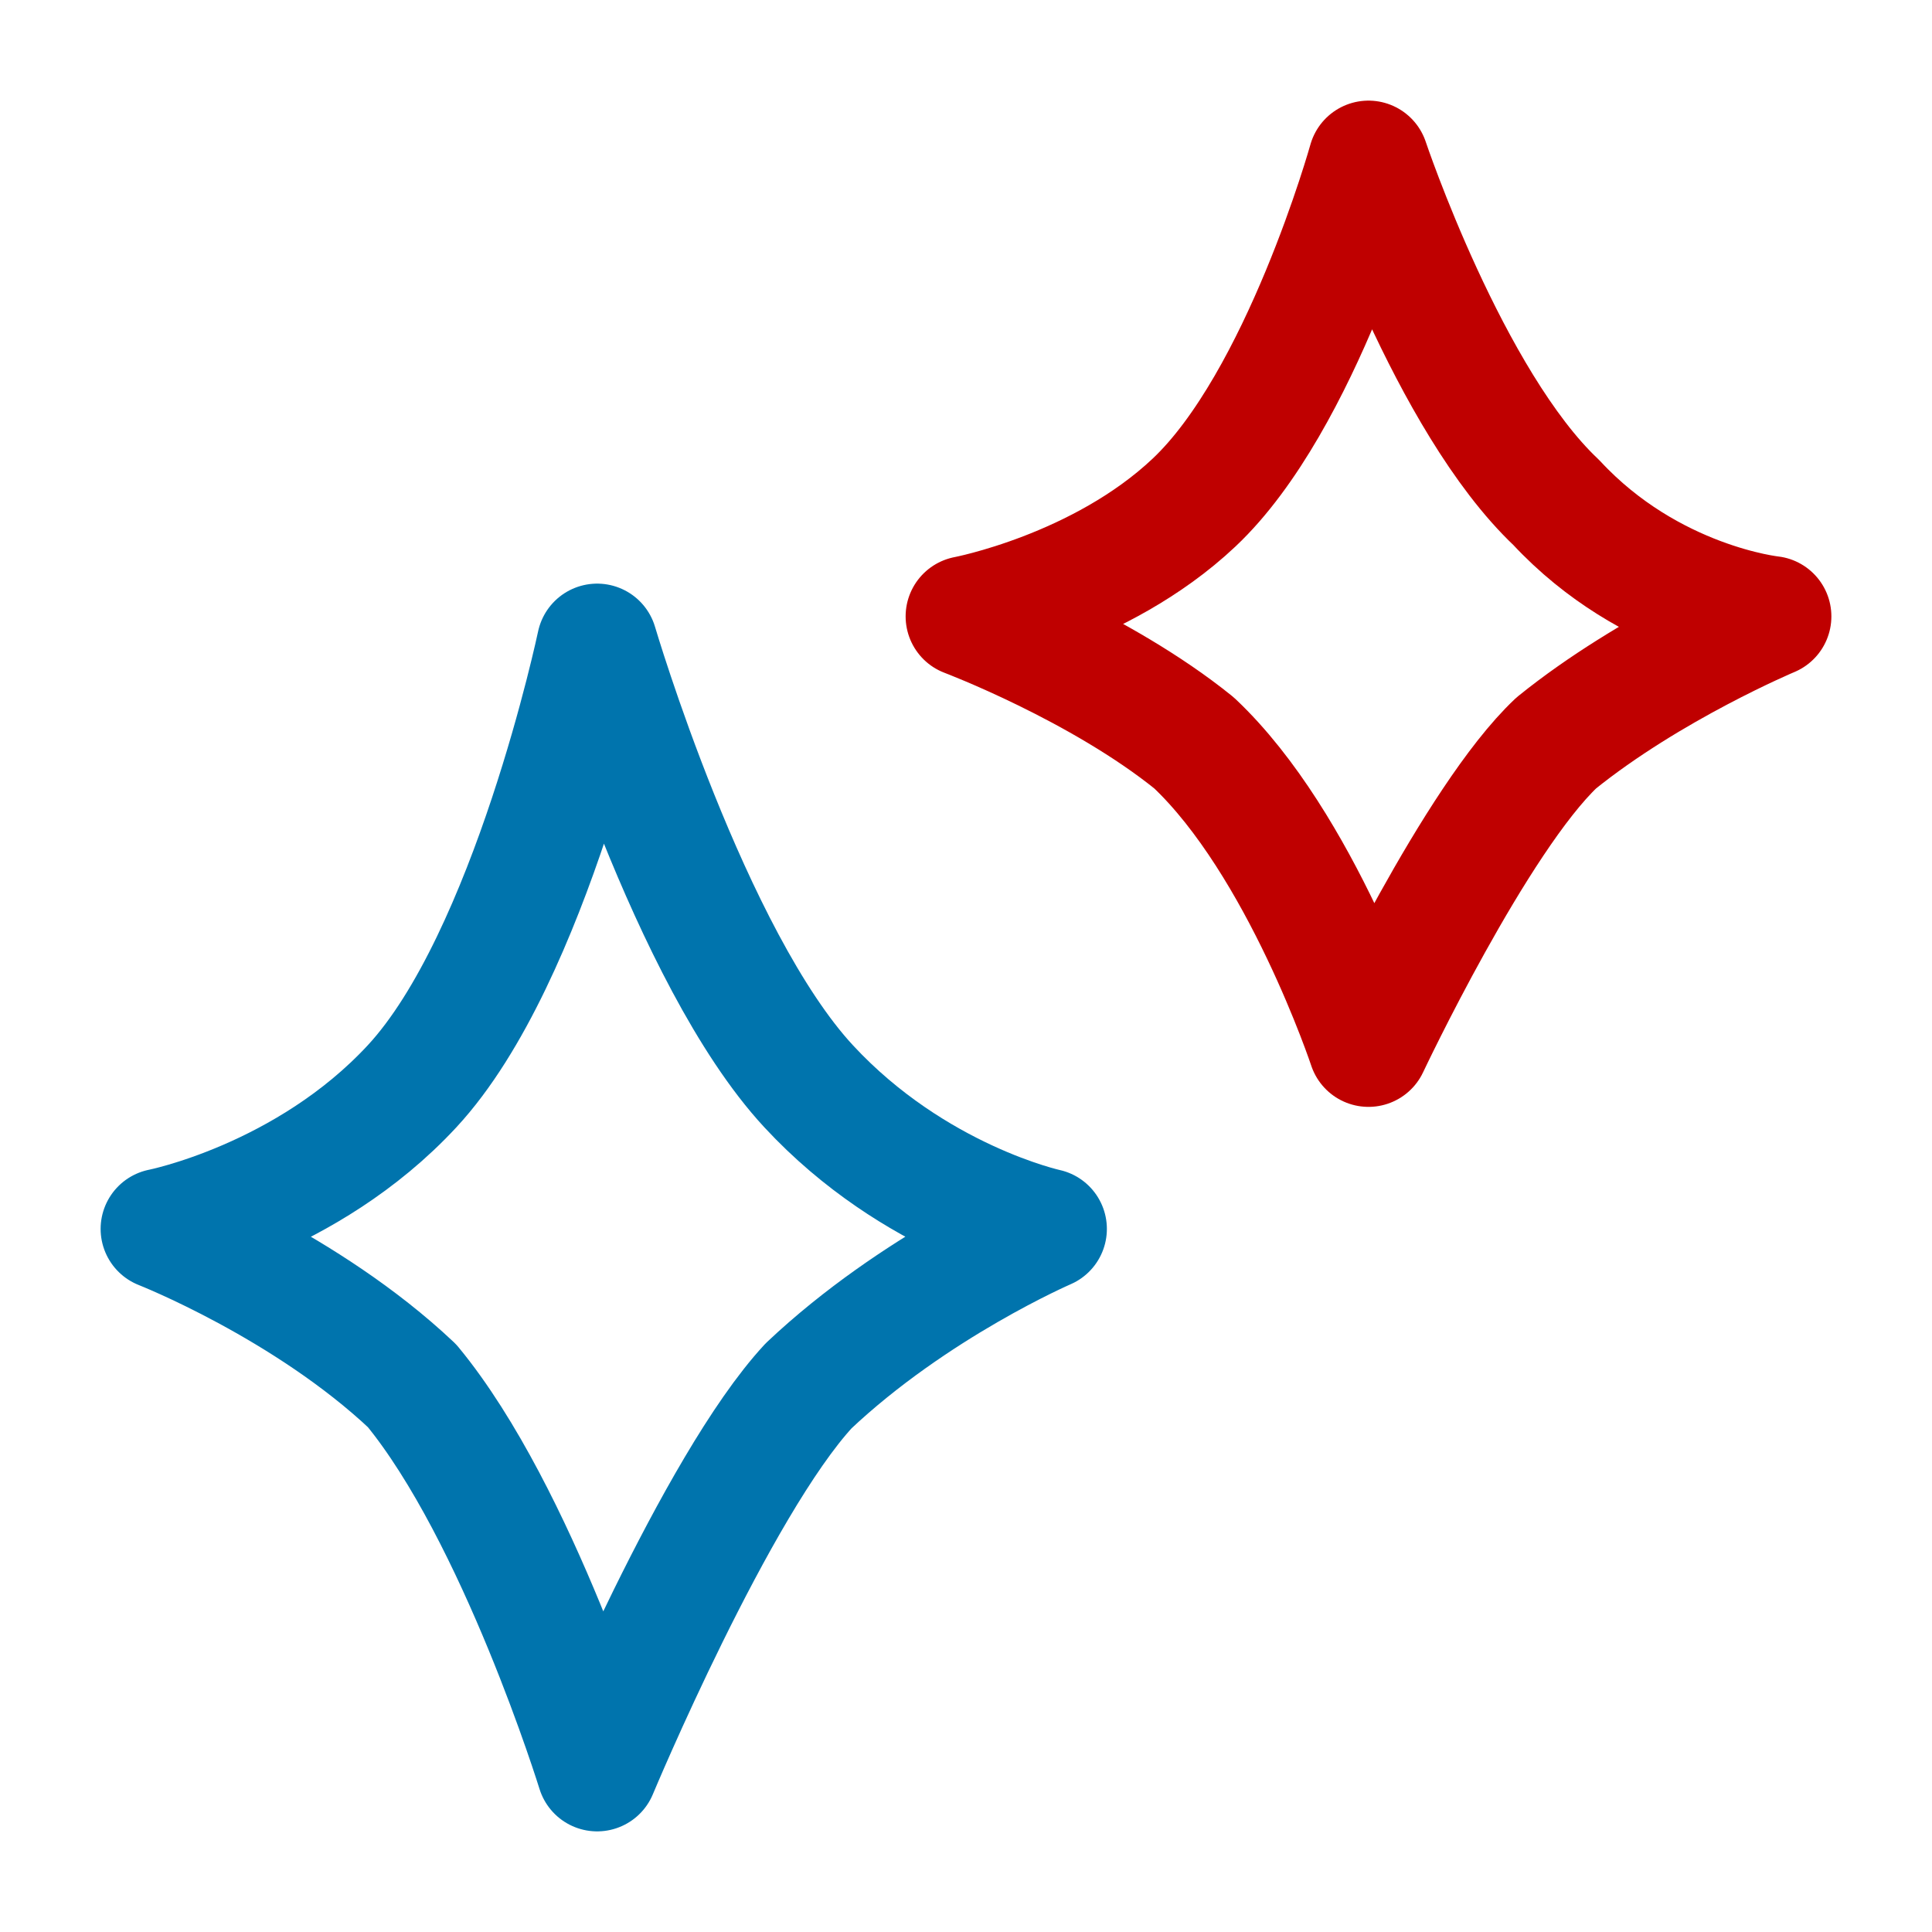
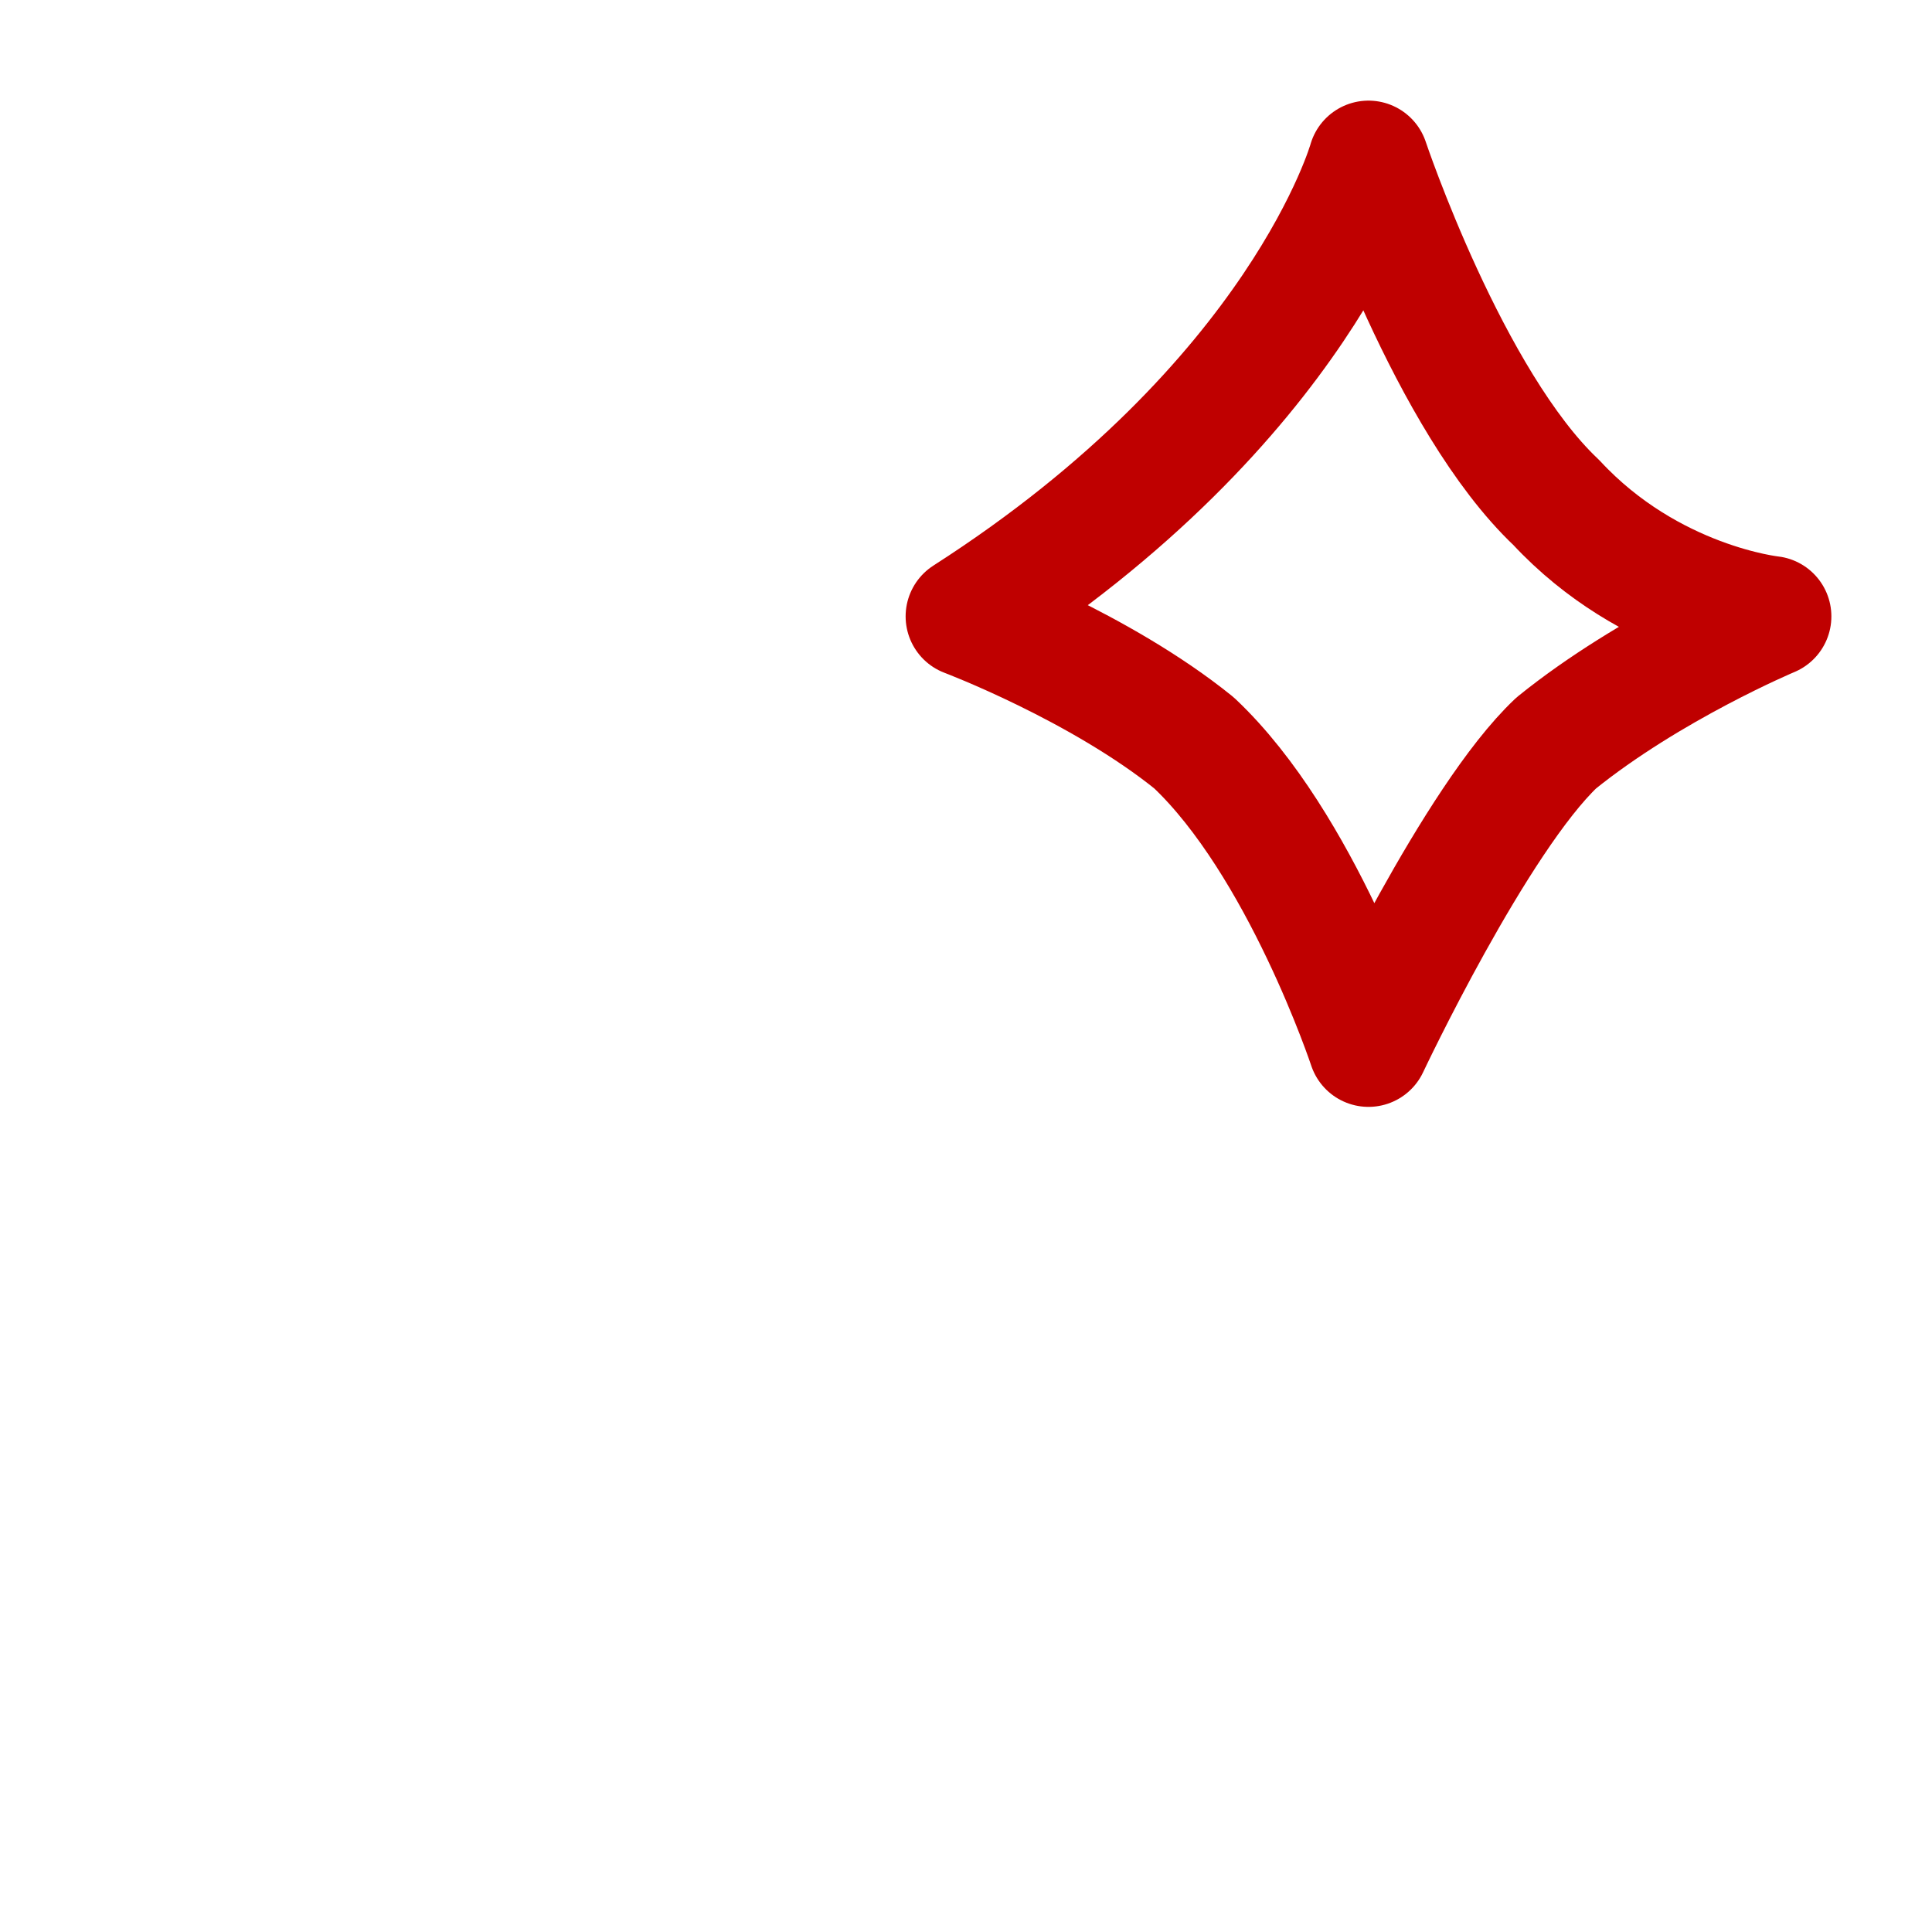
<svg xmlns="http://www.w3.org/2000/svg" width="24" height="24" viewBox="0 0 24 24" fill="none">
-   <path d="M13 15.266C13 15.266 11.358 15.975 10.045 17.215C8.896 18.456 7.418 22 7.418 22C7.418 22 6.433 18.81 5.119 17.215C3.806 15.975 2 15.266 2 15.266C2 15.266 3.806 14.911 5.119 13.494C6.597 11.899 7.418 8 7.418 8C7.418 8 8.567 11.899 10.045 13.494C11.358 14.911 13 15.266 13 15.266Z" stroke="#0074AD" stroke-width="1.5" stroke-linejoin="round" />
-   <path d="M22 7.657C22 7.657 20.5 8.286 19.333 9.229C18.333 10.171 17 13 17 13C17 13 16.167 10.486 14.833 9.229C13.667 8.286 12 7.657 12 7.657C12 7.657 13.667 7.343 14.833 6.243C16.167 4.986 17 2 17 2C17 2 18 4.986 19.333 6.243C20.5 7.5 22 7.657 22 7.657Z" stroke="#BF0000" stroke-width="1.5" stroke-linejoin="round" />
+   <path d="M22 7.657C22 7.657 20.5 8.286 19.333 9.229C18.333 10.171 17 13 17 13C17 13 16.167 10.486 14.833 9.229C13.667 8.286 12 7.657 12 7.657C16.167 4.986 17 2 17 2C17 2 18 4.986 19.333 6.243C20.5 7.5 22 7.657 22 7.657Z" stroke="#BF0000" stroke-width="1.5" stroke-linejoin="round" />
</svg>